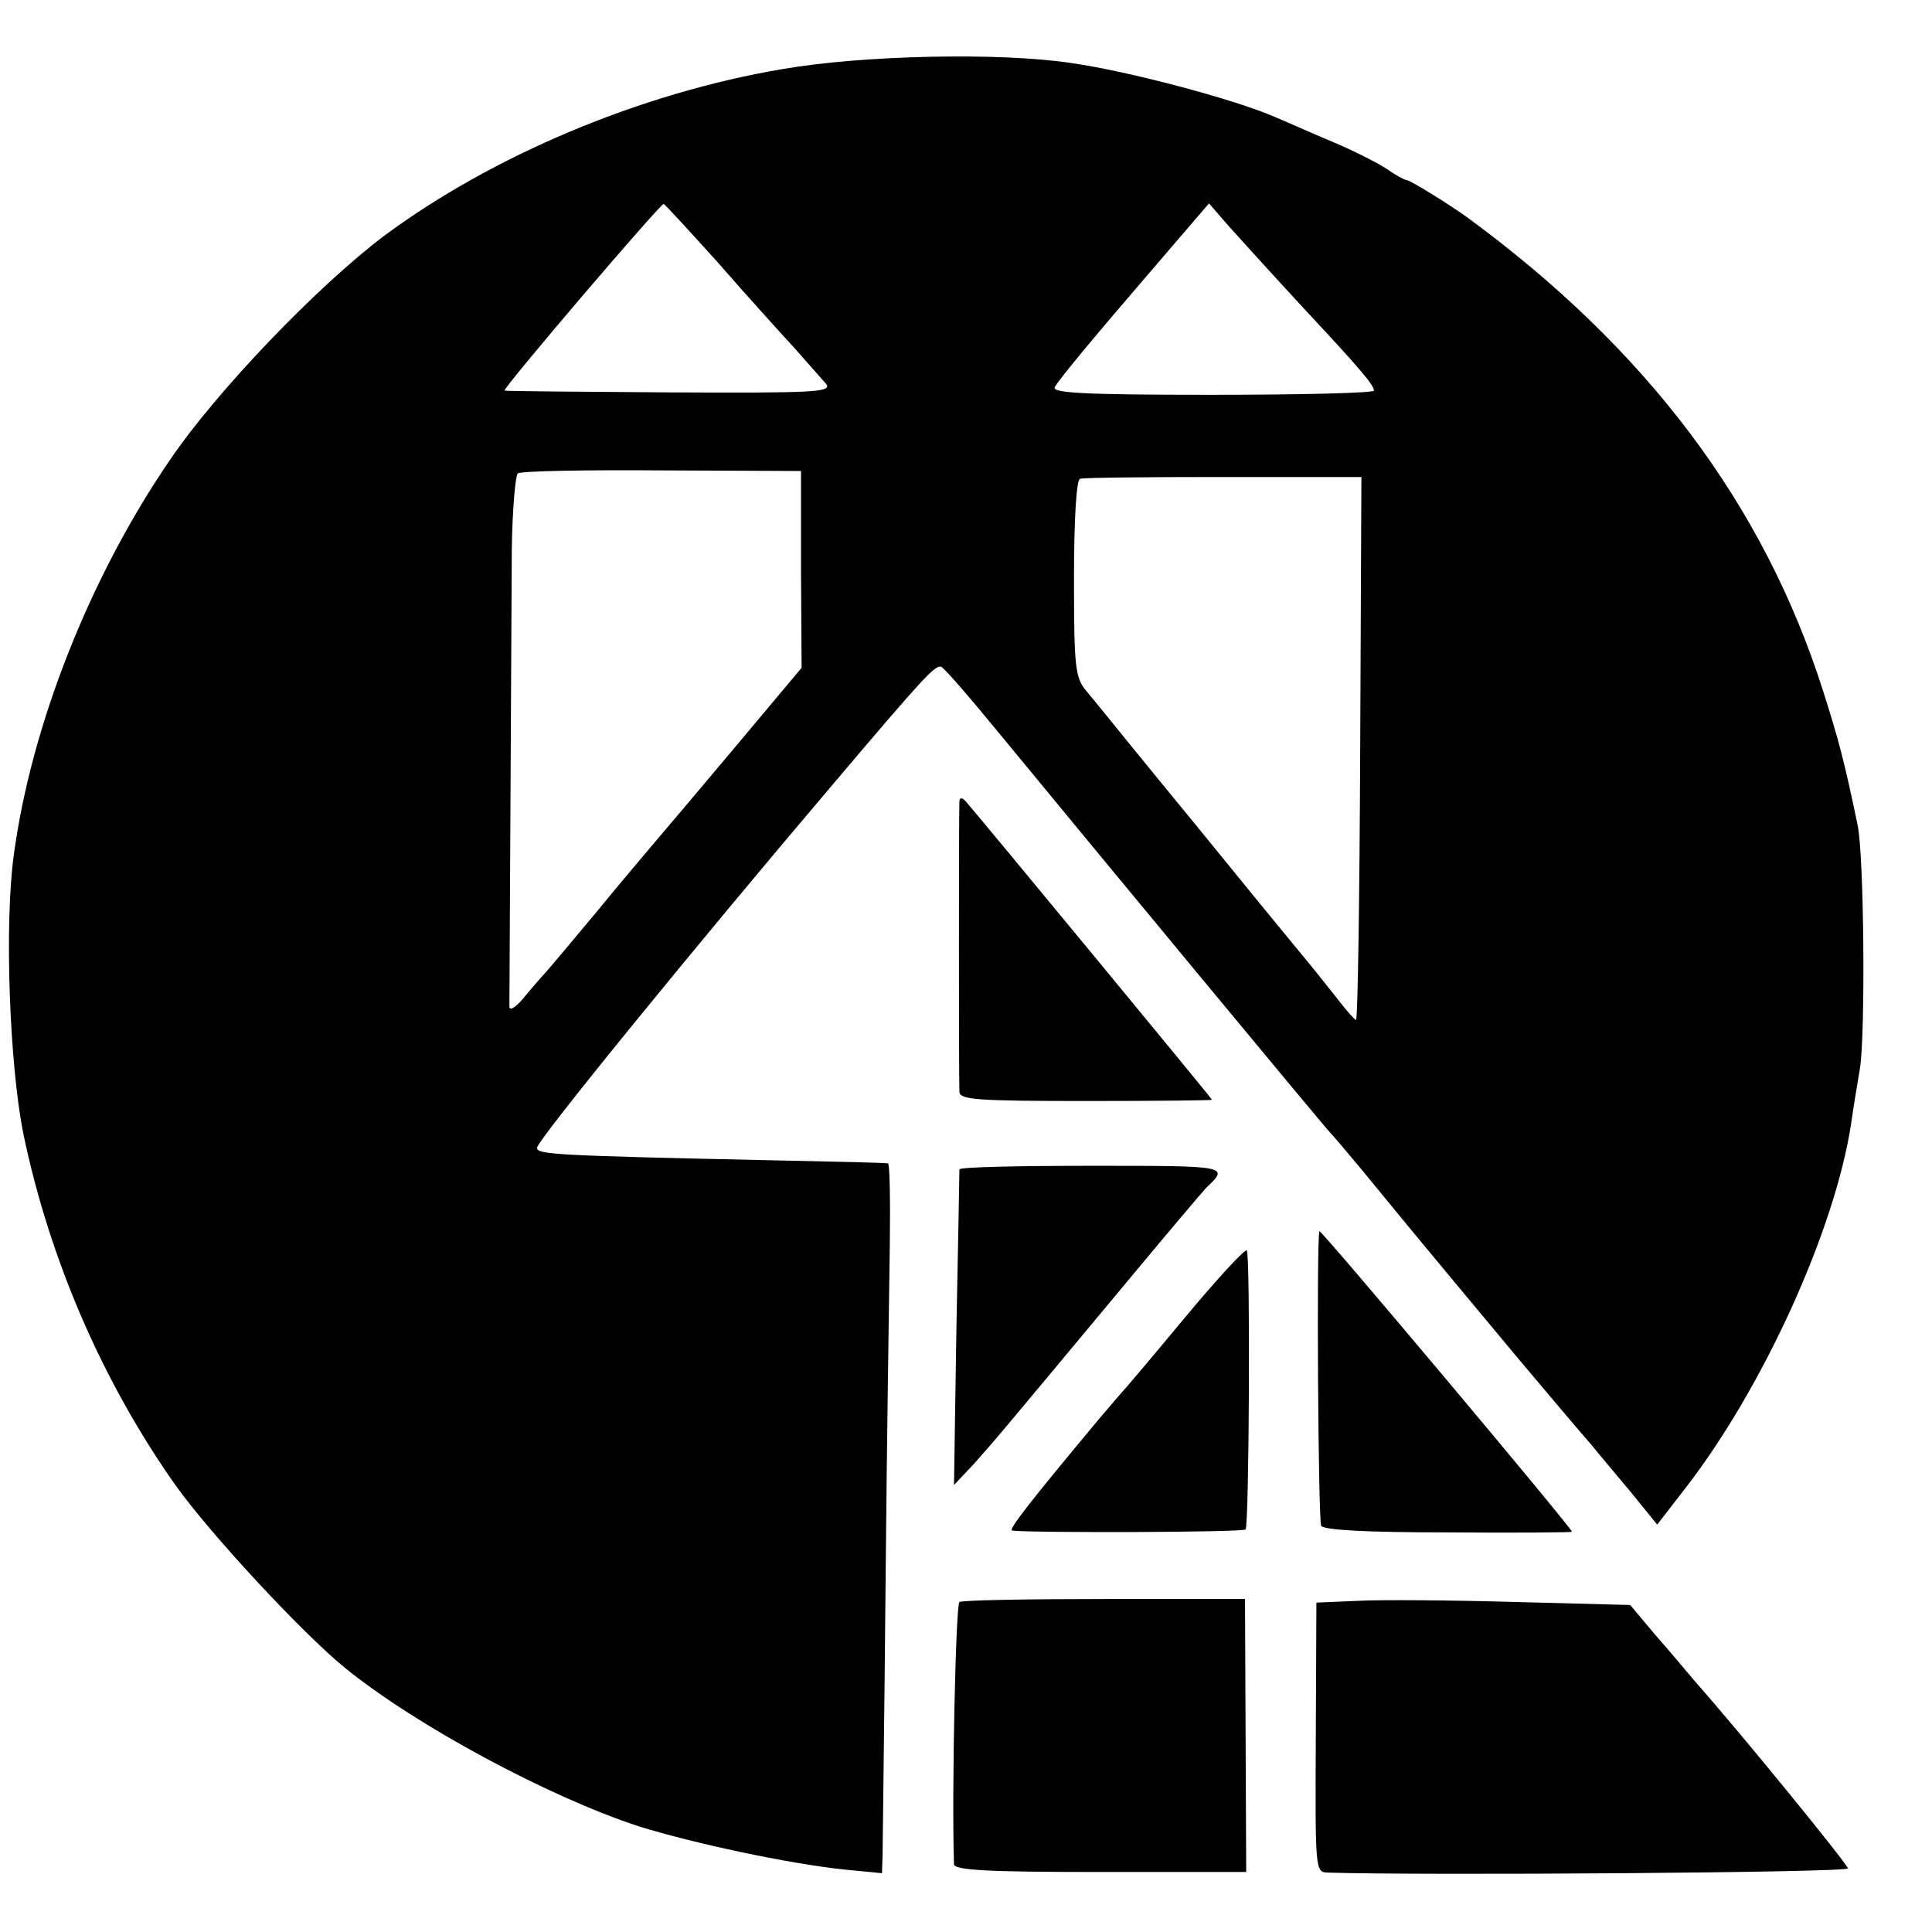
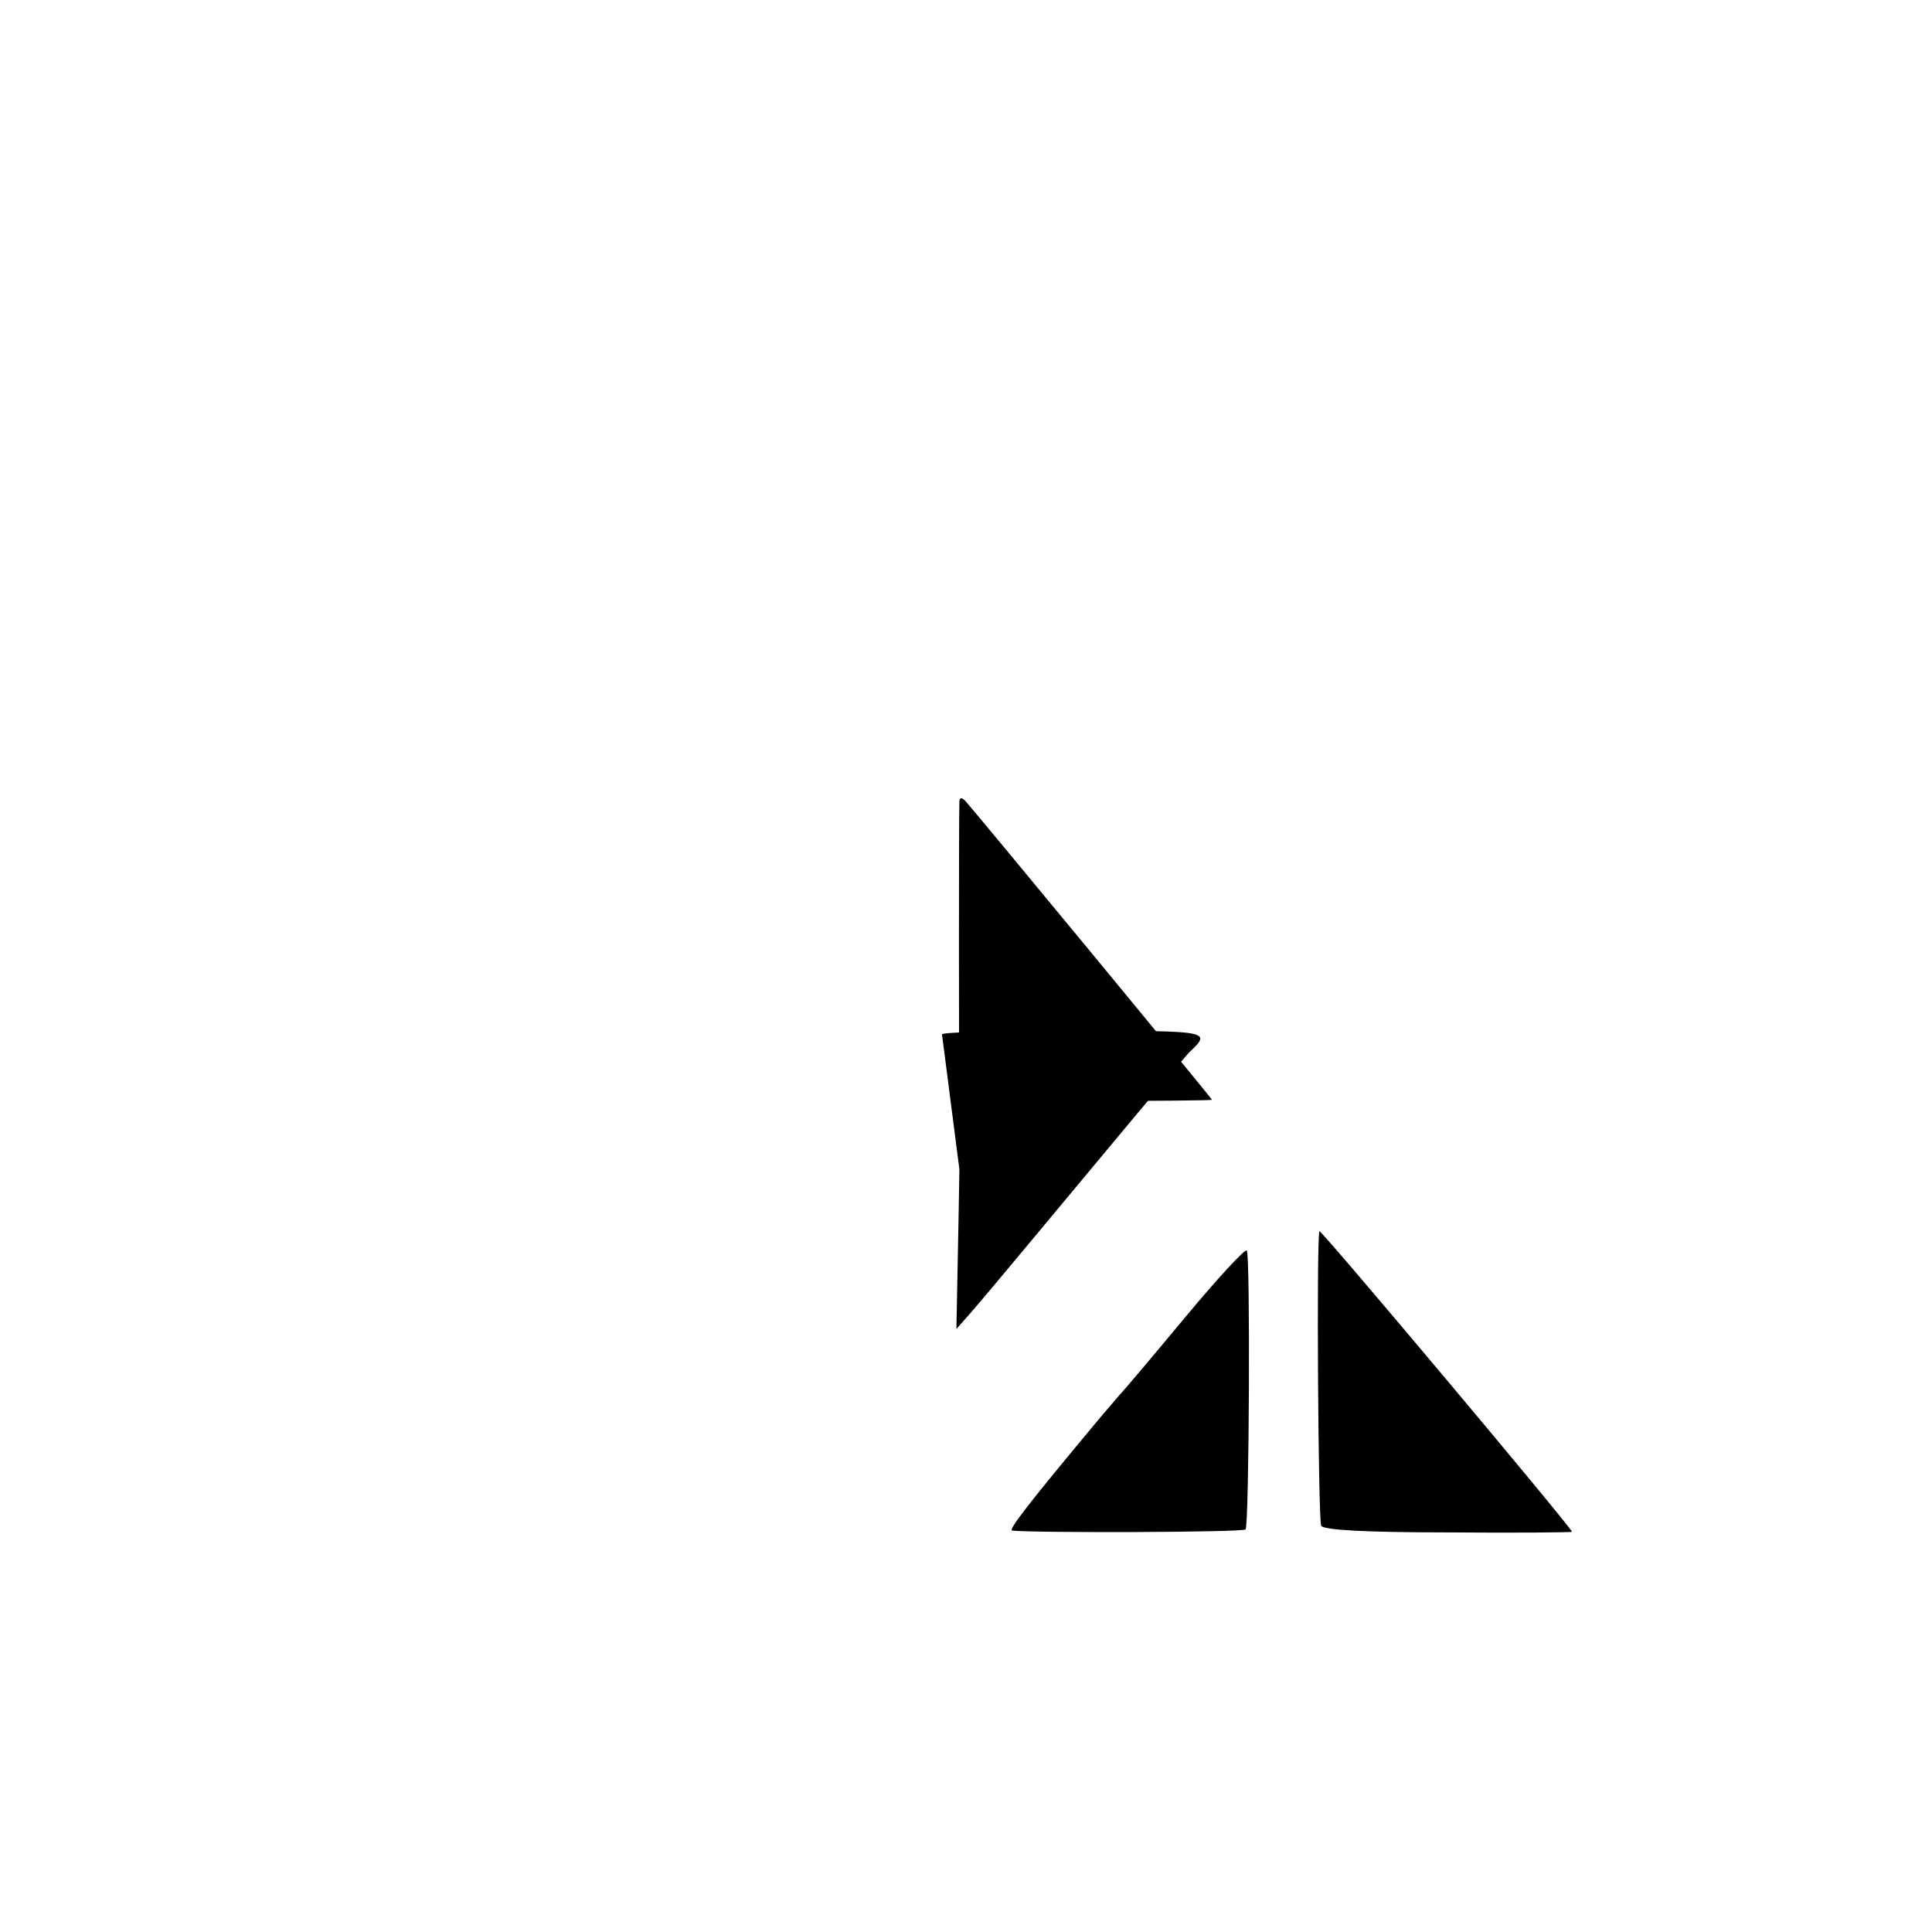
<svg xmlns="http://www.w3.org/2000/svg" version="1.0" width="322pt" height="322pt" viewBox="0 0 322 322" preserveAspectRatio="xMidYMid meet">
  <g transform="translate(0,322) scale(0.1,-0.1)" fill="#000000" stroke="none">
-     <path d="M1305 3105 c-238 -40 -486 -145 -666 -279 -111 -84 -279 -259 -356 -373 -133 -194 -231 -442 -260 -658 -16 -116 -7 -351 16 -465 44 -211 133 -415 254 -586 57 -80 210 -245 281 -303 119 -97 341 -216 491 -265 90 -28 248 -62 343 -72 l62 -6 1 33 c0 19 3 223 5 454 2 231 6 482 7 558 1 75 0 137 -3 138 -3 1 -86 3 -185 5 -374 8 -400 10 -400 21 0 12 263 335 495 608 150 177 167 195 178 194 4 0 48 -51 98 -112 139 -169 546 -661 553 -667 3 -3 26 -30 51 -60 55 -67 57 -70 161 -195 46 -55 91 -109 100 -120 22 -26 95 -113 123 -145 11 -14 41 -49 65 -78 l43 -53 48 62 c129 167 248 429 275 605 3 22 10 64 15 94 9 57 7 353 -4 405 -22 106 -31 140 -58 225 -99 310 -294 569 -593 788 -29 21 -95 62 -101 62 -3 0 -18 8 -32 18 -15 10 -56 31 -92 46 -36 15 -78 34 -95 41 -69 30 -247 77 -340 90 -119 18 -347 13 -480 -10z m-109 -322 c47 -54 105 -118 128 -143 22 -25 46 -52 53 -60 10 -14 -21 -15 -260 -14 -150 1 -274 2 -276 3 -5 2 259 311 265 311 2 0 42 -44 90 -97z m977 -77 c97 -104 116 -127 117 -137 0 -4 -121 -7 -270 -7 -214 0 -268 3 -262 13 9 15 60 77 172 207 l85 99 33 -38 c19 -21 75 -83 125 -137z m-838 -435 l1 -164 -114 -136 c-63 -75 -124 -147 -136 -161 -12 -14 -55 -65 -96 -115 -41 -49 -77 -92 -80 -95 -3 -3 -18 -20 -33 -38 -15 -19 -27 -28 -28 -20 0 16 3 594 4 763 1 66 6 123 10 126 5 4 113 6 241 5 l231 -1 0 -164z m932 -298 c-1 -249 -4 -453 -7 -453 -3 1 -16 16 -30 34 -14 18 -42 53 -62 77 -20 24 -101 123 -179 219 -79 96 -147 180 -151 185 -5 6 -17 21 -28 34 -18 22 -20 39 -20 187 0 99 4 164 10 166 5 2 113 3 239 3 l230 0 -2 -452z" />
    <path d="M1599 1885 c-1 -13 -1 -466 0 -485 1 -13 31 -15 211 -15 116 0 210 1 210 2 0 2 -393 478 -411 498 -6 6 -9 6 -10 0z" />
-     <path d="M1599 1271 c0 -3 -2 -123 -5 -266 l-4 -260 33 35 c34 38 39 44 248 295 73 88 136 162 139 165 39 37 39 37 -190 37 -121 0 -220 -2 -221 -6z" />
+     <path d="M1599 1271 c0 -3 -2 -123 -5 -266 c34 38 39 44 248 295 73 88 136 162 139 165 39 37 39 37 -190 37 -121 0 -220 -2 -221 -6z" />
    <path d="M2199 1168 c-5 -14 -2 -483 3 -491 4 -7 74 -11 212 -11 113 -1 206 0 206 1 0 6 -419 505 -421 501z" />
    <path d="M1974 1023 c-54 -65 -103 -123 -109 -129 -5 -6 -19 -22 -30 -35 -121 -145 -155 -189 -148 -190 38 -4 386 -3 389 2 6 10 8 459 2 465 -3 3 -50 -48 -104 -113z" />
-     <path d="M1599 550 c-6 -4 -13 -315 -9 -437 0 -10 56 -13 243 -13 l244 0 -1 227 -1 228 -233 0 c-129 0 -238 -2 -243 -5z" />
-     <path d="M2265 552 l-71 -3 -1 -224 c-1 -224 -1 -225 20 -226 160 -5 867 0 867 7 -1 7 -173 219 -257 314 -12 14 -40 48 -64 75 l-42 50 -191 5 c-105 3 -223 4 -261 2z" />
  </g>
</svg>